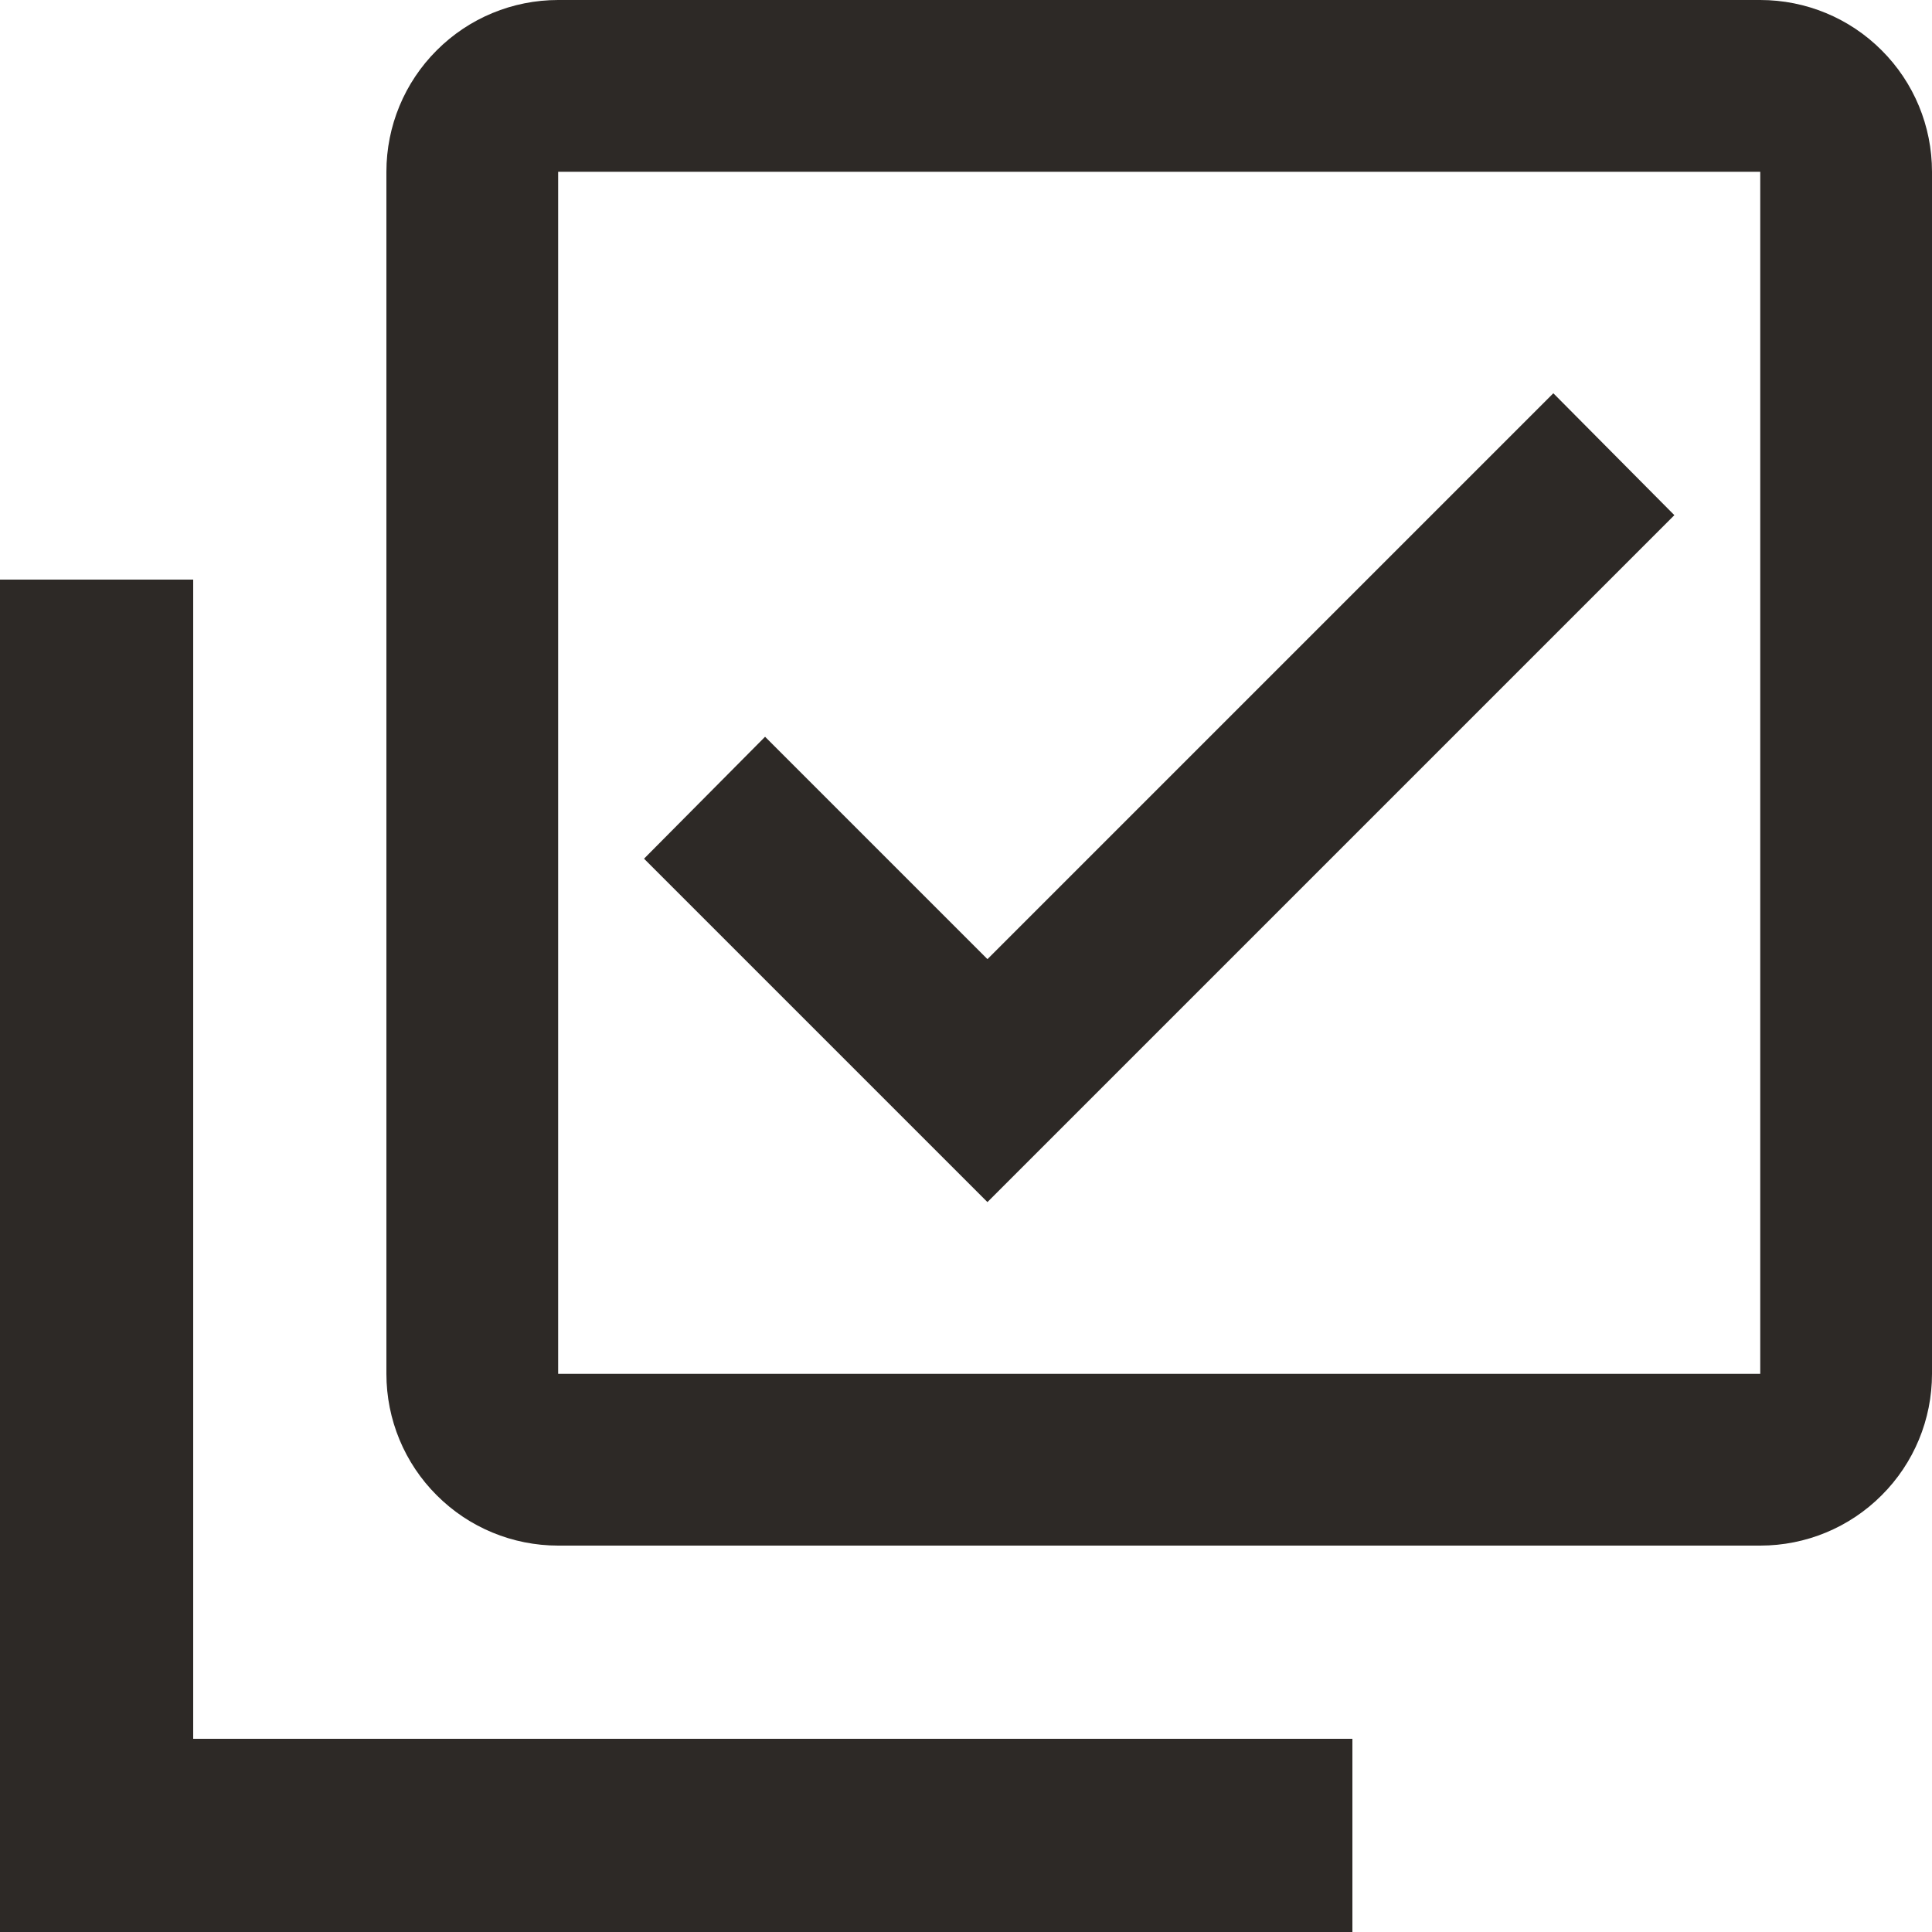
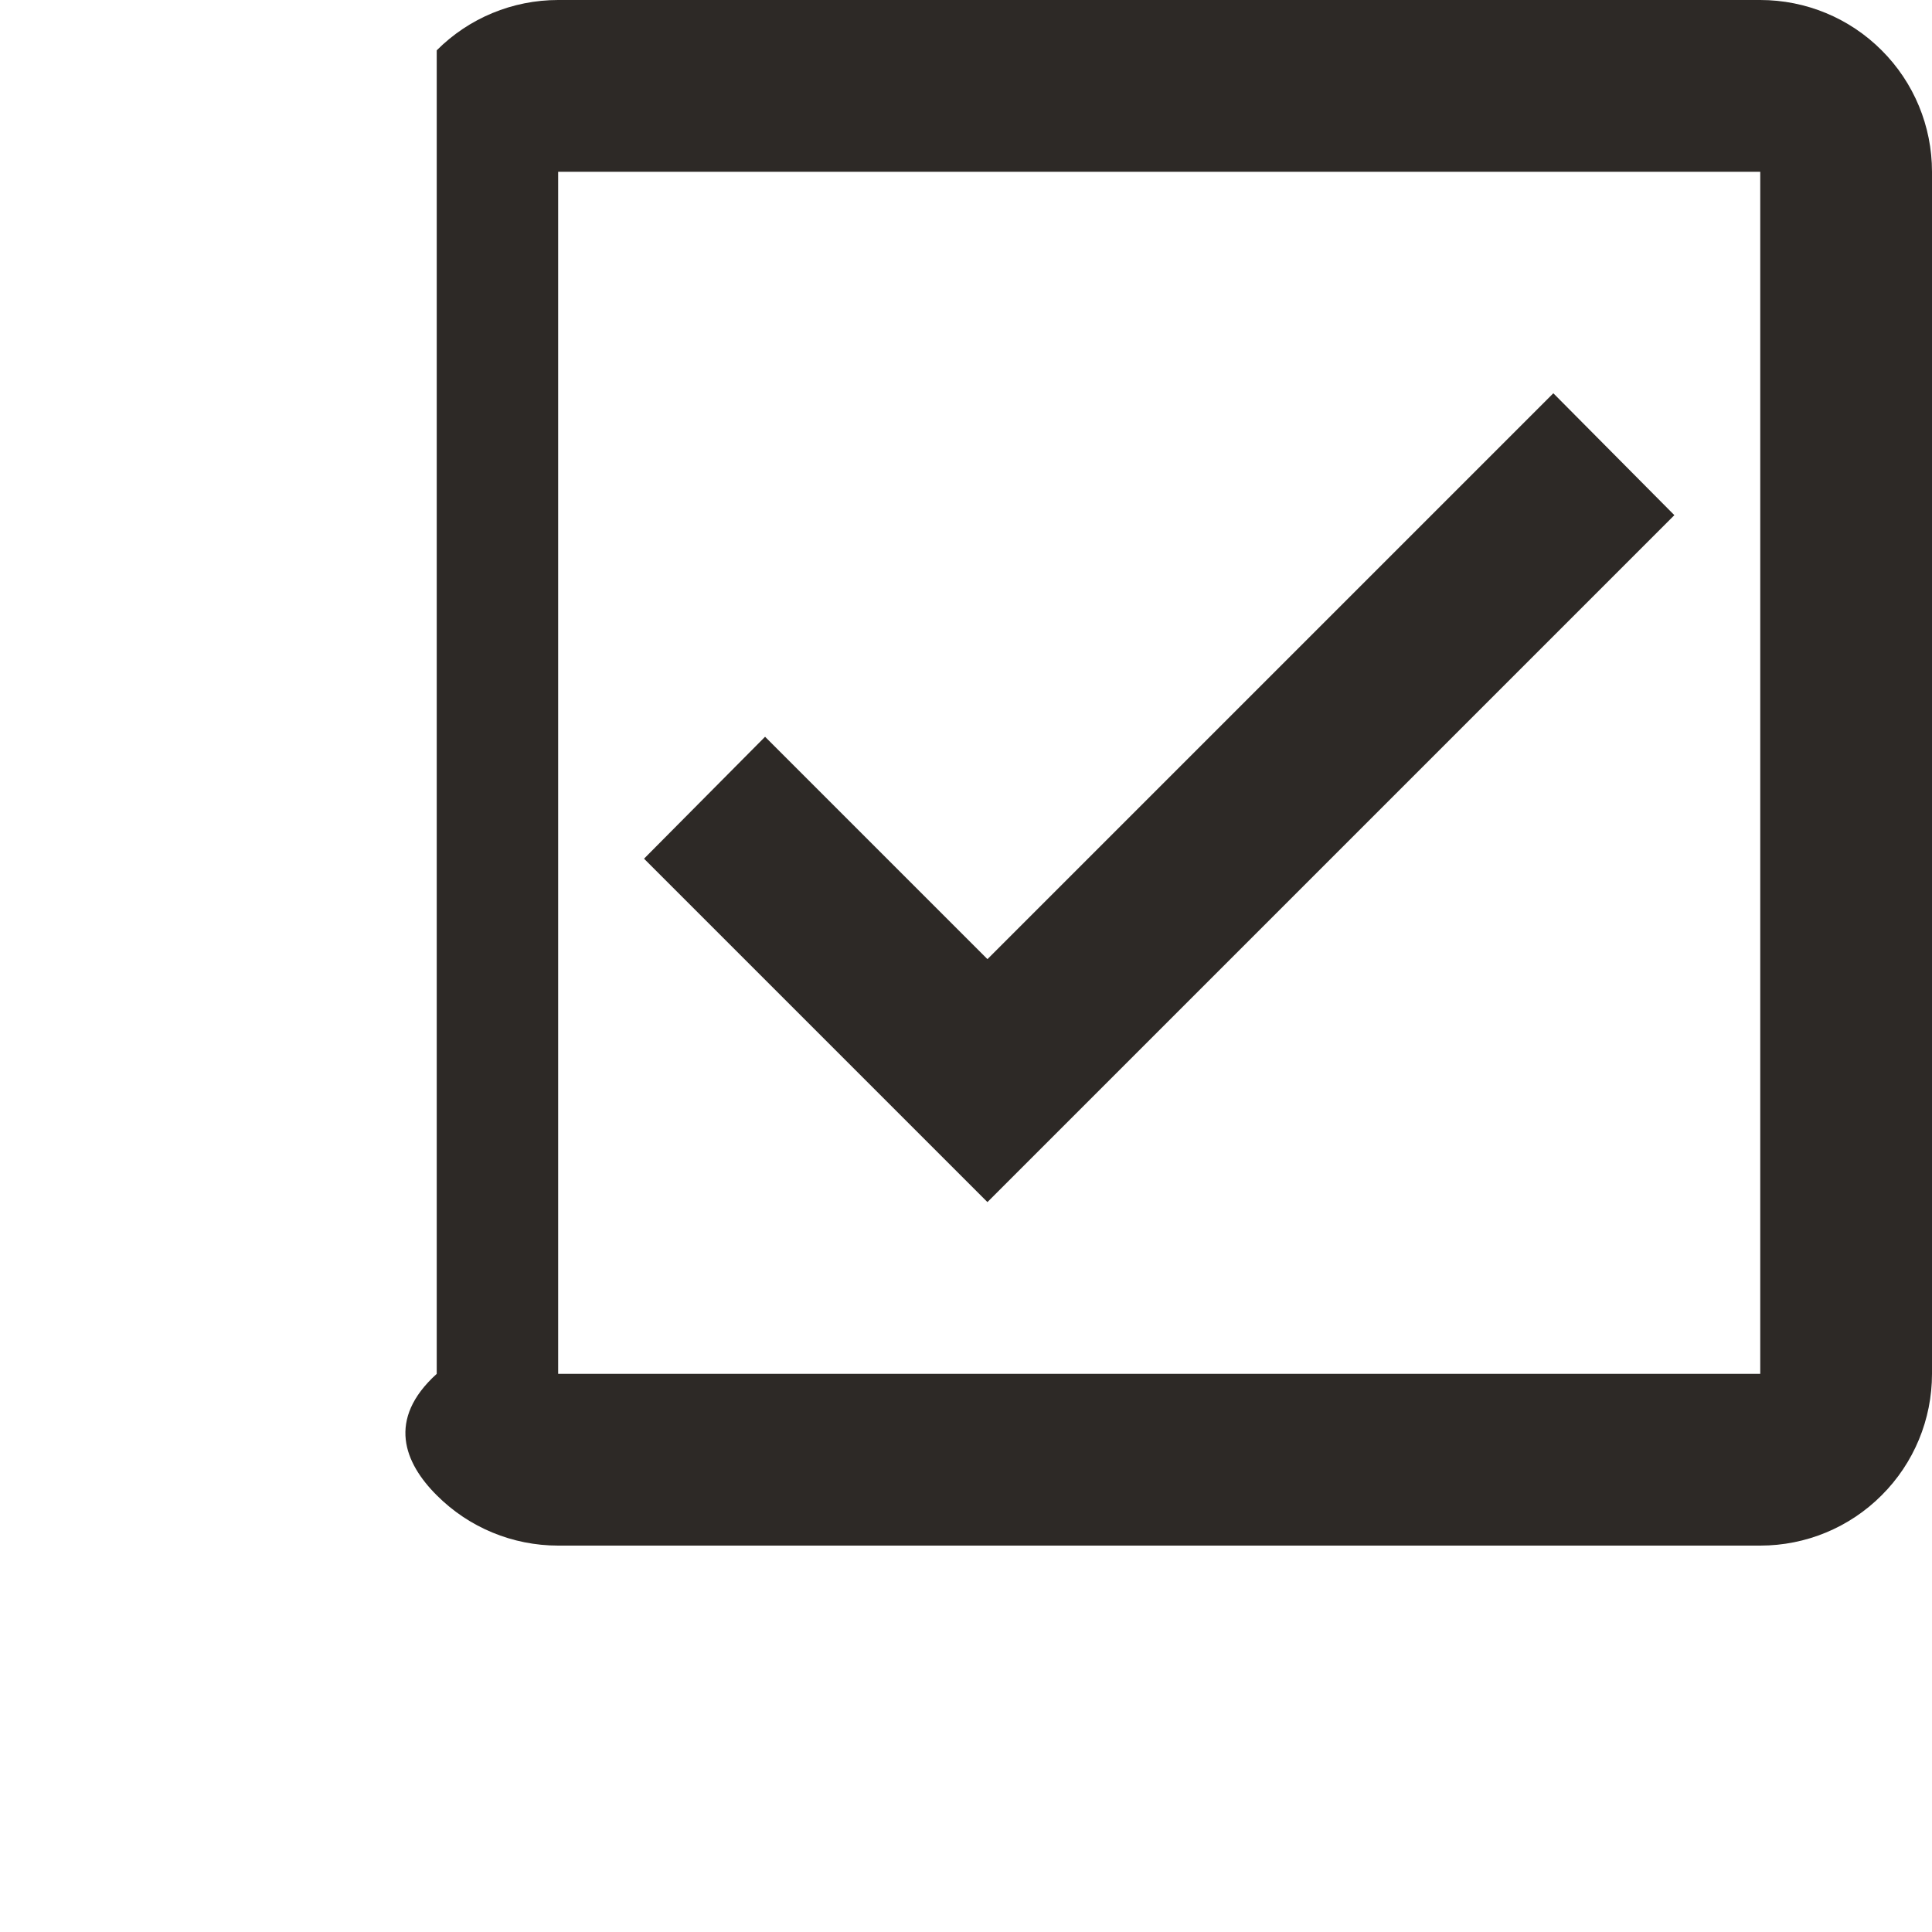
<svg xmlns="http://www.w3.org/2000/svg" width="20" height="20" viewBox="0 0 20 20" fill="none">
-   <path d="M18.222 0H5.778C5.306 0 4.854 0.187 4.521 0.521C4.187 0.854 4 1.306 4 1.778V14.222C4 14.694 4.187 15.146 4.521 15.479C4.854 15.813 5.306 16 5.778 16H18.222C18.694 16 19.146 15.813 19.479 15.479C19.813 15.146 20 14.694 20 14.222V1.778C20 1.306 19.813 0.854 19.479 0.521C19.146 0.187 18.694 0 18.222 0ZM18.222 1.778V14.222H5.778V1.778H18.222ZM10.222 12.444L6.667 8.889L7.92 7.627L10.222 9.929L16.08 4.071L17.333 5.333" fill="#2D2926" />
-   <rect y="6" width="2" height="14" fill="#2D2926" />
-   <rect x="14" y="18" width="2" height="14" transform="rotate(90 14 18)" fill="#2D2926" />
+   <path d="M18.222 0H5.778C5.306 0 4.854 0.187 4.521 0.521V14.222C4 14.694 4.187 15.146 4.521 15.479C4.854 15.813 5.306 16 5.778 16H18.222C18.694 16 19.146 15.813 19.479 15.479C19.813 15.146 20 14.694 20 14.222V1.778C20 1.306 19.813 0.854 19.479 0.521C19.146 0.187 18.694 0 18.222 0ZM18.222 1.778V14.222H5.778V1.778H18.222ZM10.222 12.444L6.667 8.889L7.92 7.627L10.222 9.929L16.08 4.071L17.333 5.333" fill="#2D2926" />
</svg>